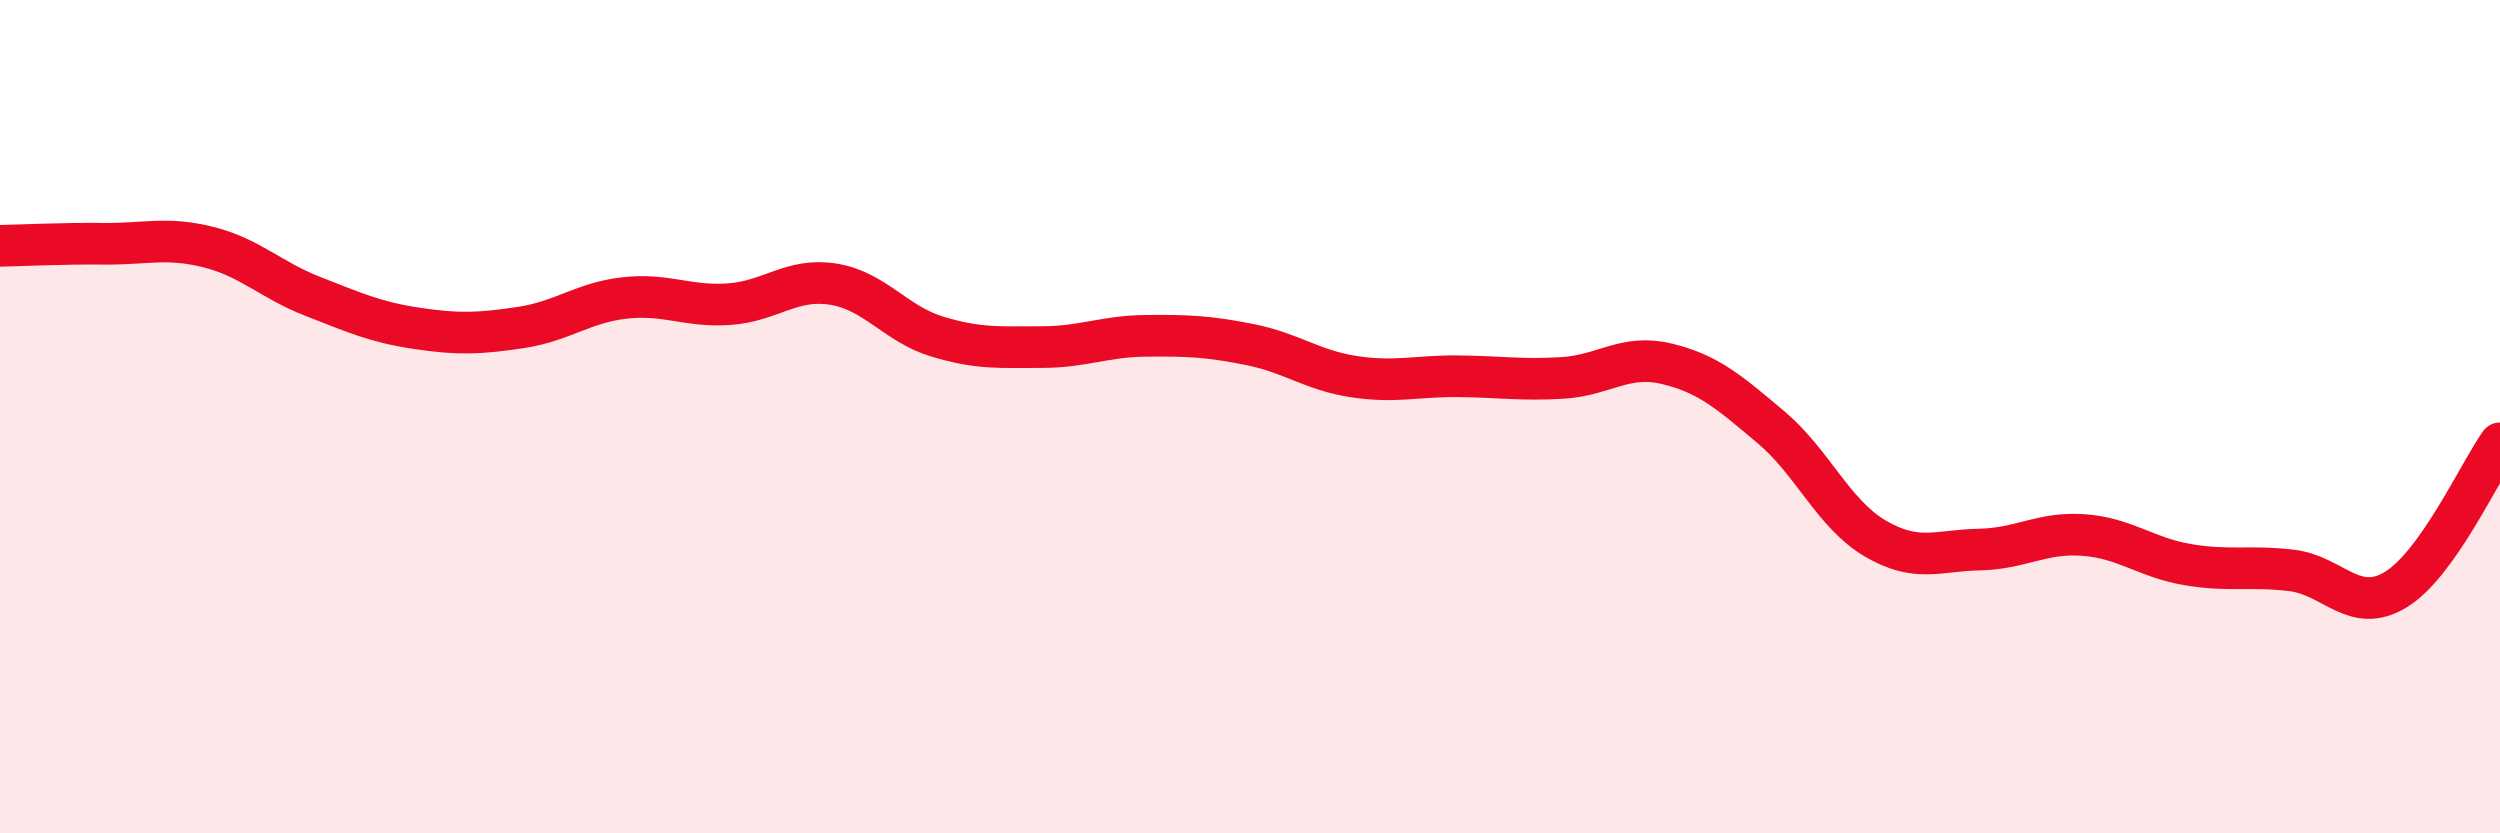
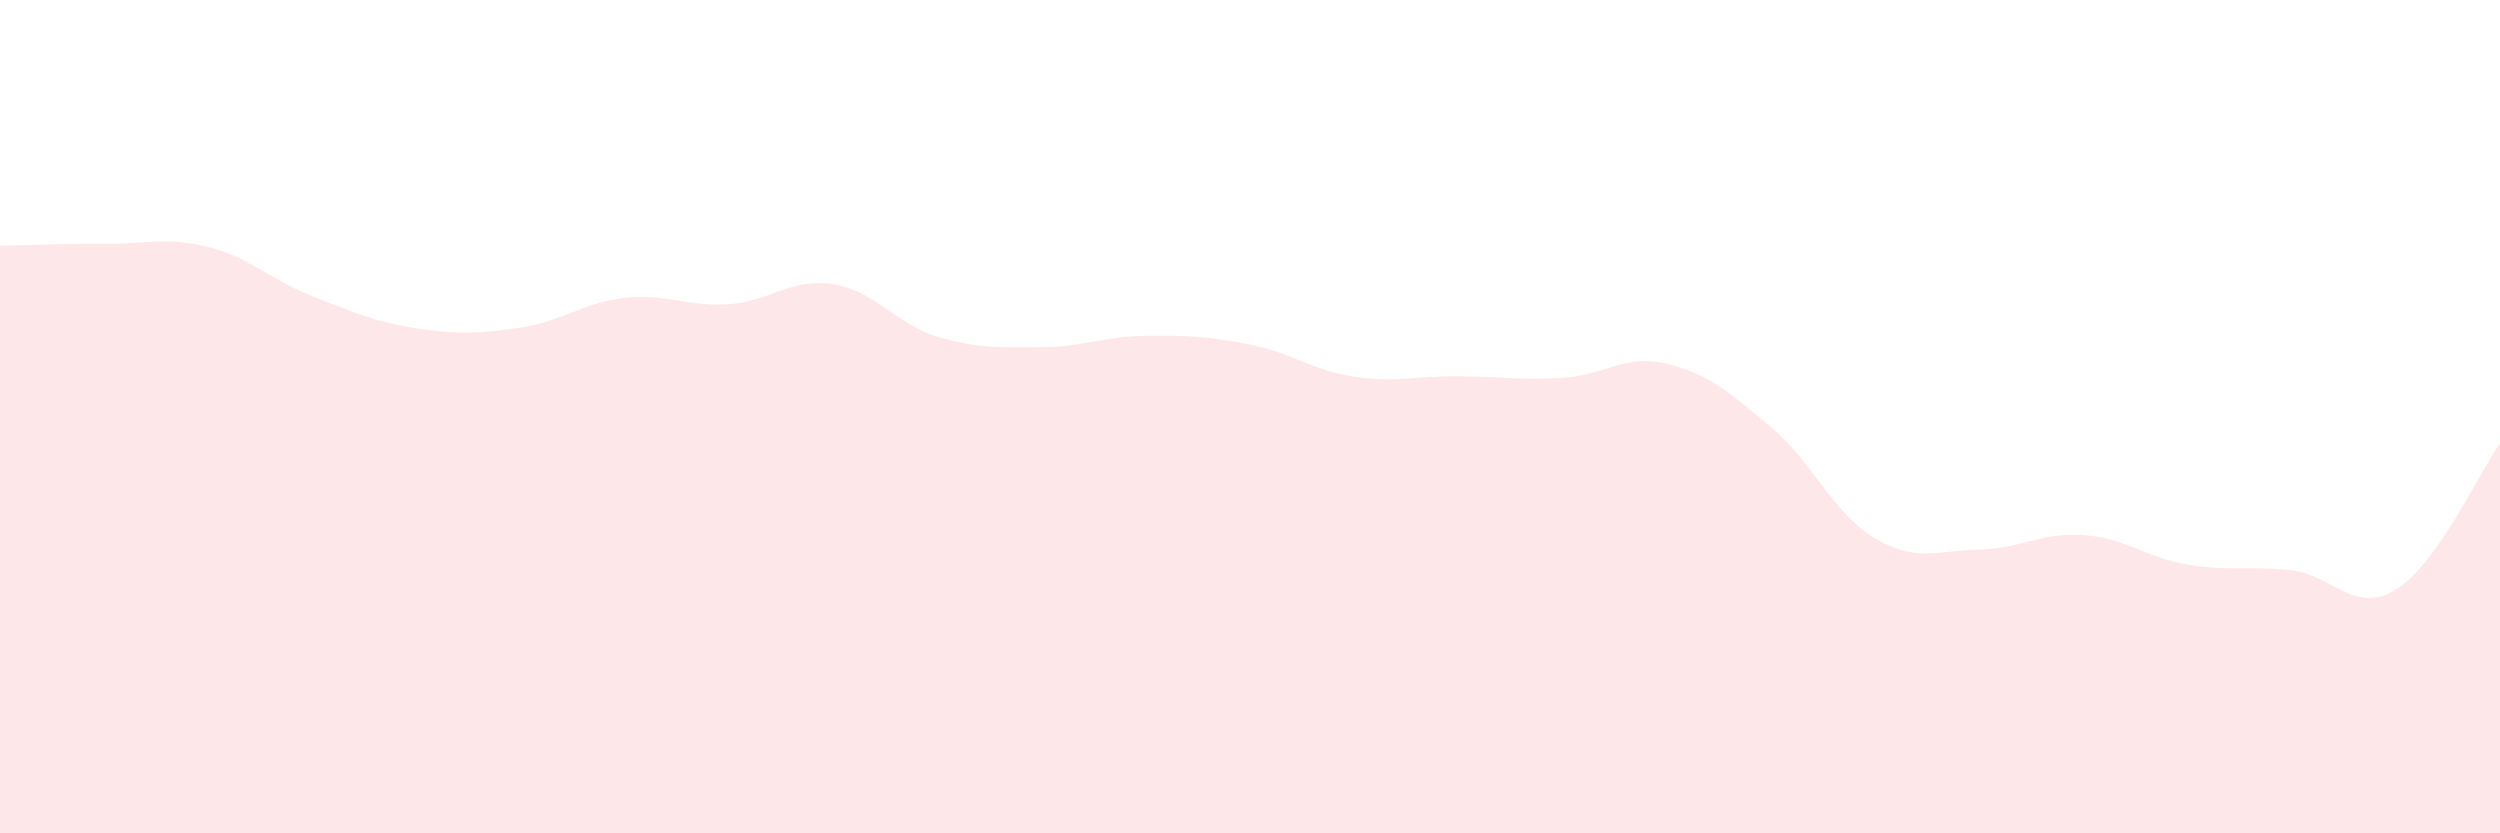
<svg xmlns="http://www.w3.org/2000/svg" width="60" height="20" viewBox="0 0 60 20">
  <path d="M 0,5.9 C 0.5,5.89 1.5,5.84 2.5,5.85 C 3.5,5.86 4,5.68 5,5.93 C 6,6.18 6.5,6.72 7.5,7.11 C 8.5,7.5 9,7.73 10,7.88 C 11,8.03 11.5,8.01 12.5,7.86 C 13.5,7.71 14,7.26 15,7.15 C 16,7.04 16.5,7.37 17.5,7.3 C 18.5,7.23 19,6.66 20,6.82 C 21,6.98 21.5,7.78 22.5,8.08 C 23.5,8.38 24,8.33 25,8.33 C 26,8.33 26.5,8.07 27.5,8.06 C 28.5,8.05 29,8.07 30,8.27 C 31,8.47 31.5,8.89 32.5,9.04 C 33.5,9.19 34,9.02 35,9.03 C 36,9.04 36.5,9.13 37.5,9.07 C 38.5,9.01 39,8.49 40,8.73 C 41,8.97 41.5,9.41 42.5,10.25 C 43.5,11.09 44,12.33 45,12.92 C 46,13.51 46.5,13.21 47.5,13.19 C 48.5,13.17 49,12.77 50,12.84 C 51,12.91 51.5,13.38 52.5,13.55 C 53.5,13.72 54,13.57 55,13.69 C 56,13.81 56.5,14.76 57.5,14.15 C 58.5,13.54 59.5,11.34 60,10.64L60 20L0 20Z" fill="#EB0A25" opacity="0.1" stroke-linecap="round" stroke-linejoin="round" />
-   <path d="M 0,5.9 C 0.5,5.89 1.5,5.84 2.5,5.85 C 3.5,5.86 4,5.68 5,5.93 C 6,6.18 6.5,6.72 7.5,7.11 C 8.5,7.5 9,7.73 10,7.88 C 11,8.03 11.5,8.01 12.5,7.86 C 13.5,7.71 14,7.26 15,7.15 C 16,7.04 16.5,7.37 17.5,7.3 C 18.5,7.23 19,6.66 20,6.82 C 21,6.98 21.5,7.78 22.5,8.08 C 23.5,8.38 24,8.33 25,8.33 C 26,8.33 26.5,8.07 27.5,8.06 C 28.5,8.05 29,8.07 30,8.27 C 31,8.47 31.5,8.89 32.5,9.04 C 33.5,9.19 34,9.02 35,9.03 C 36,9.04 36.5,9.13 37.5,9.07 C 38.5,9.01 39,8.49 40,8.73 C 41,8.97 41.5,9.41 42.5,10.25 C 43.5,11.09 44,12.33 45,12.92 C 46,13.51 46.5,13.21 47.5,13.19 C 48.5,13.17 49,12.77 50,12.84 C 51,12.91 51.5,13.38 52.5,13.55 C 53.5,13.72 54,13.57 55,13.69 C 56,13.81 56.5,14.76 57.5,14.15 C 58.5,13.54 59.5,11.34 60,10.64" stroke="#EB0A25" stroke-width="1" fill="none" stroke-linecap="round" stroke-linejoin="round" />
</svg>